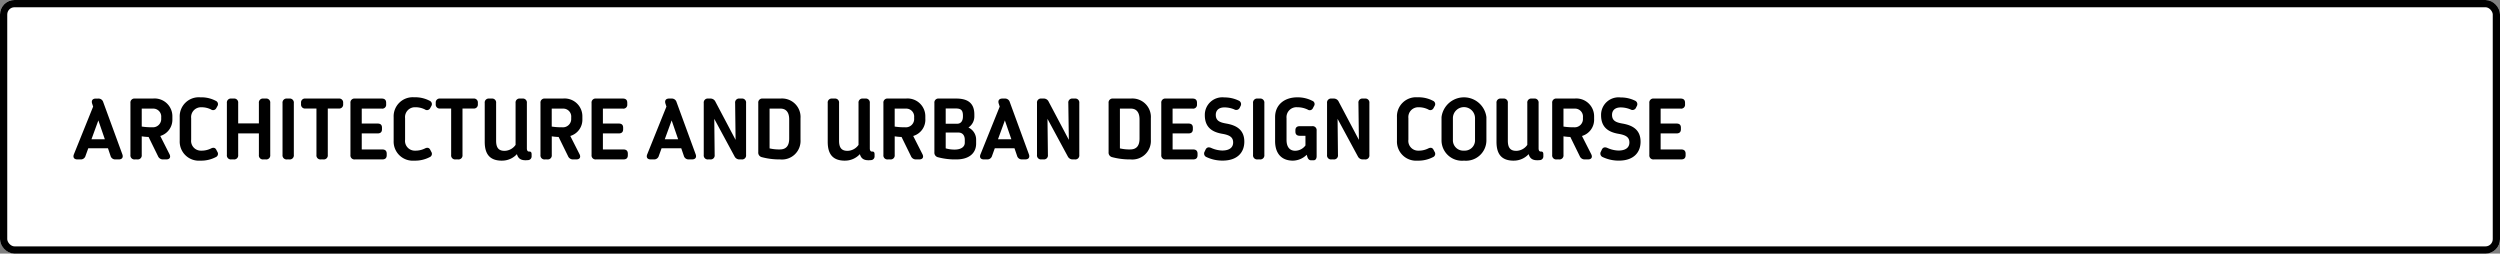
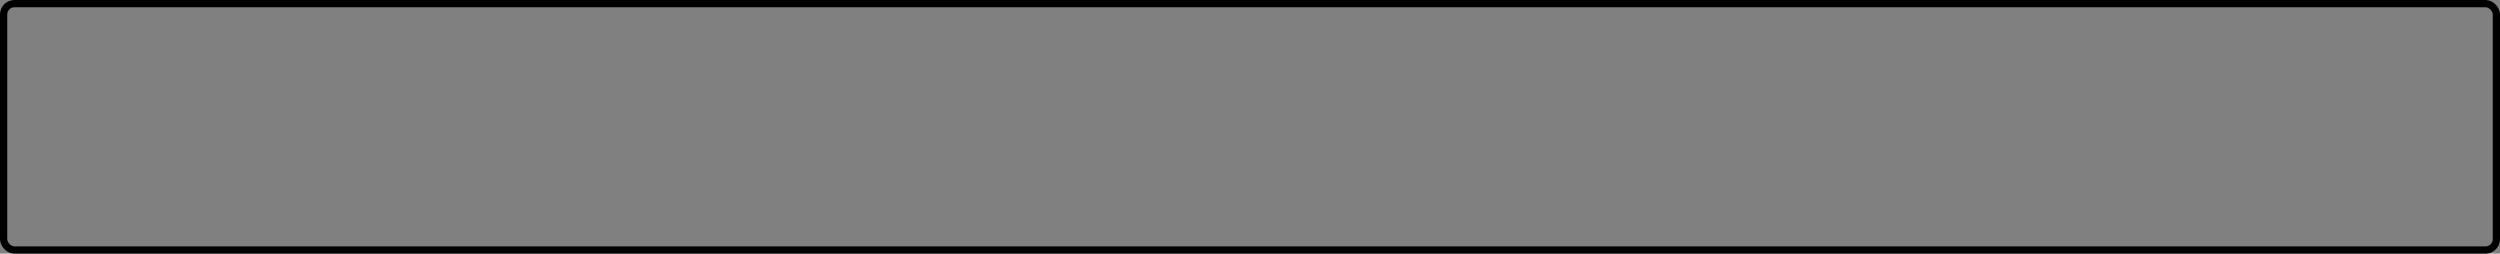
<svg xmlns="http://www.w3.org/2000/svg" width="345" height="35" viewBox="0 0 345 35">
  <rect x="0" y="0" width="345" height="35" fill="#808080" stroke="none" />
  <g id="グループ_215" data-name="グループ 215" transform="translate(-190 -270)">
    <g id="長方形_34" data-name="長方形 34" transform="translate(190 270)" fill="#fff" stroke="#000" stroke-width="1">
-       <rect width="345" height="35" rx="2" stroke="none" />
      <rect x="0.5" y="0.5" width="344" height="34" rx="1.5" fill="none" />
    </g>
-     <path id="パス_4145" data-name="パス 4145" d="M.684,13h.421a.669.669,0,0,0,.7-.5l.377-1.039H4.9L5.251,12.5a.668.668,0,0,0,.7.5H6.39c.455,0,.65-.278.493-.706l-2.637-7.2a.677.677,0,0,0-.7-.491H3.224c-.449,0-.646.273-.506.7l.135.408L.2,12.288C.031,12.716.223,13,.684,13Zm1.939-2.785.95-2.6.894,2.6ZM13.789,7.465V7.051A2.455,2.455,0,0,0,11.1,4.6H8.615A.551.551,0,0,0,8,5.214v7.172A.551.551,0,0,0,8.615,13h.331a.551.551,0,0,0,.614-.614V9.814a7.608,7.608,0,0,0,.946.089l1.3,2.649a.73.73,0,0,0,.723.449h.41c.479,0,.664-.3.447-.728L12.117,9.764A2.336,2.336,0,0,0,13.789,7.465Zm-1.543-.127a1.145,1.145,0,0,1-1.235,1.225,8.738,8.738,0,0,1-1.451-.1V5.988H11.1a1.1,1.1,0,0,1,1.146,1.206ZM20,11.958l-.156-.3c-.15-.282-.4-.334-.73-.169a2.894,2.894,0,0,1-1.343.3,1.349,1.349,0,0,1-1.39-1.52V7.31a1.359,1.359,0,0,1,1.4-1.508,2.912,2.912,0,0,1,1.332.3.494.494,0,0,0,.73-.169L20,5.648a.5.5,0,0,0-.229-.737,4.256,4.256,0,0,0-2.126-.479A2.631,2.631,0,0,0,14.8,7.16v3.274a2.635,2.635,0,0,0,2.842,2.734,4.317,4.317,0,0,0,2.12-.479A.49.49,0,0,0,20,11.958ZM26.678,4.6h-.337a.552.552,0,0,0-.614.614V8.03H22.869V5.214a.551.551,0,0,0-.614-.614h-.331a.551.551,0,0,0-.614.614v7.172a.551.551,0,0,0,.614.614h.331a.551.551,0,0,0,.614-.614V9.406h2.859v2.98a.551.551,0,0,0,.614.614h.337a.551.551,0,0,0,.614-.614V5.214A.551.551,0,0,0,26.678,4.6Zm2.311.627v7.147a.562.562,0,0,0,.627.627h.306a.562.562,0,0,0,.627-.627V5.227a.562.562,0,0,0-.627-.627h-.306A.563.563,0,0,0,28.989,5.227ZM36.743,4.6H32.157a.541.541,0,0,0-.614.579v.207a.544.544,0,0,0,.614.59H33.67v6.41a.551.551,0,0,0,.614.614h.337a.551.551,0,0,0,.614-.614V5.976h1.507a.544.544,0,0,0,.614-.59v-.2A.543.543,0,0,0,36.743,4.6Zm6.009,7.024H39.921V9.413H42.1c.4,0,.614-.18.614-.579V8.621c0-.4-.215-.572-.614-.572H39.921V5.988h2.754a.534.534,0,0,0,.614-.591V5.184c0-.4-.215-.584-.614-.584h-3.7a.551.551,0,0,0-.614.614v7.172a.551.551,0,0,0,.614.614h3.777c.4,0,.614-.18.614-.579v-.213c0-.4-.215-.584-.614-.584Zm6.769.334-.156-.3c-.15-.282-.4-.334-.73-.169a2.894,2.894,0,0,1-1.343.3,1.349,1.349,0,0,1-1.39-1.52V7.31A1.359,1.359,0,0,1,47.3,5.8a2.912,2.912,0,0,1,1.332.3.494.494,0,0,0,.73-.169l.156-.289a.5.5,0,0,0-.229-.737,4.256,4.256,0,0,0-2.126-.479A2.631,2.631,0,0,0,44.324,7.16v3.274a2.635,2.635,0,0,0,2.842,2.734,4.317,4.317,0,0,0,2.12-.479A.49.49,0,0,0,49.521,11.958ZM55.331,4.6H50.745a.541.541,0,0,0-.614.579v.207a.544.544,0,0,0,.614.59h1.514v6.41a.551.551,0,0,0,.614.614h.337a.551.551,0,0,0,.614-.614V5.976h1.507a.544.544,0,0,0,.614-.59v-.2A.543.543,0,0,0,55.331,4.6Zm3.928,8.568a2.775,2.775,0,0,0,2.077-.9c.191.705.672.914,1.519.828a.51.51,0,0,0,.507-.55v-.243c0-.251-.076-.387-.287-.387H63c-.195,0-.291-.176-.291-.437V5.214a.551.551,0,0,0-.614-.614h-.337a.547.547,0,0,0-.608.614v5.78a1.889,1.889,0,0,1-1.527.822c-.809,0-1.159-.428-1.159-1.4v-5.2a.547.547,0,0,0-.608-.614H57.5a.547.547,0,0,0-.608.614v5.359c0,1.692.7,2.595,2.364,2.595Zm11.109-5.7V7.051A2.455,2.455,0,0,0,67.68,4.6H65.2a.551.551,0,0,0-.614.614v7.172A.551.551,0,0,0,65.2,13h.331a.551.551,0,0,0,.614-.614V9.814a7.608,7.608,0,0,0,.946.089l1.3,2.649a.73.73,0,0,0,.723.449h.41c.479,0,.664-.3.447-.728L68.7,9.764A2.336,2.336,0,0,0,70.369,7.465Zm-1.543-.127a1.145,1.145,0,0,1-1.235,1.225,8.738,8.738,0,0,1-1.451-.1V5.988H67.68a1.1,1.1,0,0,1,1.146,1.206Zm7.2,4.286H73.2V9.413H75.38c.4,0,.614-.18.614-.579V8.621c0-.4-.215-.572-.614-.572H73.2V5.988H75.95a.534.534,0,0,0,.614-.591V5.184c0-.4-.215-.584-.614-.584h-3.7a.551.551,0,0,0-.614.614v7.172a.551.551,0,0,0,.614.614h3.777c.4,0,.614-.18.614-.579v-.213c0-.4-.215-.584-.614-.584ZM79.8,13h.421a.669.669,0,0,0,.7-.5l.377-1.039h2.715l.354,1.036a.668.668,0,0,0,.7.5h.441c.455,0,.65-.278.493-.706l-2.637-7.2a.677.677,0,0,0-.7-.491H82.34c-.449,0-.646.273-.506.7l.135.408-2.65,6.582C79.147,12.716,79.339,13,79.8,13Zm1.939-2.785.95-2.6.894,2.6ZM92.344,4.6h-.286a.548.548,0,0,0-.61.619l.063,5.083L88.727,5.035A.745.745,0,0,0,88,4.6h-.269a.551.551,0,0,0-.614.614v7.172a.551.551,0,0,0,.614.614h.281a.548.548,0,0,0,.611-.618L88.569,7.4l2.794,5.171a.749.749,0,0,0,.729.43h.253a.551.551,0,0,0,.614-.614V5.214A.551.551,0,0,0,92.344,4.6ZM97.653,13a2.563,2.563,0,0,0,2.817-2.728V7.328A2.553,2.553,0,0,0,97.709,4.6H95.255a.551.551,0,0,0-.614.614V12a.64.64,0,0,0,.5.69A9.487,9.487,0,0,0,97.653,13Zm-.042-1.376a5.882,5.882,0,0,1-1.41-.146V5.988h1.508c.774,0,1.2.513,1.2,1.49v2.644c0,.966-.394,1.5-1.294,1.5Zm8.976,1.544a2.775,2.775,0,0,0,2.077-.9c.191.705.672.914,1.519.828a.51.51,0,0,0,.507-.55v-.243c0-.251-.076-.387-.287-.387h-.077c-.195,0-.291-.176-.291-.437V5.214a.551.551,0,0,0-.614-.614h-.337a.547.547,0,0,0-.608.614v5.78a1.889,1.889,0,0,1-1.527.822c-.809,0-1.159-.428-1.159-1.4v-5.2a.547.547,0,0,0-.608-.614h-.349a.547.547,0,0,0-.608.614v5.359c0,1.692.7,2.595,2.364,2.595Zm11.109-5.7V7.051A2.455,2.455,0,0,0,115.008,4.6h-2.484a.551.551,0,0,0-.614.614v7.172a.551.551,0,0,0,.614.614h.331a.551.551,0,0,0,.614-.614V9.814a7.608,7.608,0,0,0,.946.089l1.3,2.649a.73.73,0,0,0,.723.449h.41c.479,0,.664-.3.447-.728l-1.274-2.508A2.336,2.336,0,0,0,117.7,7.465Zm-1.543-.127a1.145,1.145,0,0,1-1.235,1.225,8.738,8.738,0,0,1-1.451-.1V5.988h1.539a1.1,1.1,0,0,1,1.146,1.206ZM121.976,13c1.817,0,2.724-.911,2.73-2.163V10.3a1.831,1.831,0,0,0-1.062-1.7,1.845,1.845,0,0,0,.816-1.476V6.81c0-1.5-.809-2.21-2.5-2.21h-2.4a.551.551,0,0,0-.614.614v6.8a.639.639,0,0,0,.509.688A9.118,9.118,0,0,0,121.976,13Zm-1.469-4.929V5.97h1.38c.689,0,1,.2,1,1v.085c0,.694-.328,1.02-.794,1.02Zm1.284,3.571a4.379,4.379,0,0,1-1.284-.169V9.292h1.756c.557,0,.878.387.878,1V10.7C123.14,11.254,122.646,11.629,121.79,11.642ZM125.784,13h.421a.669.669,0,0,0,.7-.5l.377-1.039H130l.354,1.036a.668.668,0,0,0,.7.5h.441c.455,0,.65-.278.493-.706l-2.637-7.2a.677.677,0,0,0-.7-.491h-.319c-.449,0-.646.273-.506.7l.135.408-2.65,6.582C125.131,12.716,125.323,13,125.784,13Zm1.939-2.785.95-2.6.894,2.6Zm10.6-5.615h-.286a.548.548,0,0,0-.61.619L137.5,10.3l-2.784-5.266a.745.745,0,0,0-.727-.435h-.269a.551.551,0,0,0-.614.614v7.172a.551.551,0,0,0,.614.614H134a.548.548,0,0,0,.611-.618L134.553,7.4l2.794,5.171a.749.749,0,0,0,.729.43h.253a.551.551,0,0,0,.614-.614V5.214A.551.551,0,0,0,138.328,4.6ZM146,13a2.563,2.563,0,0,0,2.817-2.728V7.328A2.553,2.553,0,0,0,146.057,4.6H143.6a.551.551,0,0,0-.614.614V12a.64.64,0,0,0,.5.69A9.487,9.487,0,0,0,146,13Zm-.042-1.376a5.882,5.882,0,0,1-1.41-.146V5.988h1.508c.774,0,1.2.513,1.2,1.49v2.644c0,.966-.394,1.5-1.294,1.5Zm8.694,0h-2.832V9.413H154c.4,0,.614-.18.614-.579V8.621c0-.4-.215-.572-.614-.572h-2.183V5.988h2.754a.534.534,0,0,0,.614-.591V5.184c0-.4-.215-.584-.614-.584h-3.7a.551.551,0,0,0-.614.614v7.172a.551.551,0,0,0,.614.614h3.777c.4,0,.614-.18.614-.579v-.213c0-.4-.215-.584-.614-.584Zm1.716.024-.124.267a.526.526,0,0,0,.276.772,5.12,5.12,0,0,0,2.214.475c2.01,0,2.982-1.12,2.982-2.607,0-1.752-1.242-2.29-2.506-2.508-.867-.152-1.432-.375-1.432-1.2,0-.58.375-1.026,1.194-1.026a3.527,3.527,0,0,1,1.351.274.53.53,0,0,0,.766-.239l.1-.205a.53.53,0,0,0-.273-.778,4.44,4.44,0,0,0-1.95-.428,2.412,2.412,0,0,0-2.7,2.45c0,1.7,1.037,2.336,2.416,2.571,1.033.176,1.492.483,1.492,1.2,0,.664-.485,1.106-1.506,1.106a3.944,3.944,0,0,1-1.53-.36C156.78,11.261,156.52,11.335,156.368,11.648Zm6.553-6.422v7.147a.562.562,0,0,0,.627.627h.306a.562.562,0,0,0,.627-.627V5.227a.562.562,0,0,0-.627-.627h-.306A.563.563,0,0,0,162.921,5.227Zm8.159,3.186h-1.7c-.4,0-.614.185-.614.56v.2c0,.376.215.566.614.566h.773V11.07a1.778,1.778,0,0,1-1.411.734c-.766,0-1.2-.525-1.2-1.5V7.31A1.376,1.376,0,0,1,169.028,5.8a3.269,3.269,0,0,1,1.436.324.481.481,0,0,0,.714-.194l.155-.3a.477.477,0,0,0-.236-.718,4.4,4.4,0,0,0-2.068-.48c-1.818,0-3.066,1.061-3.066,2.728v3.309c0,1.684.864,2.7,2.463,2.7a2.768,2.768,0,0,0,1.9-.814l.085.285c.1.323.271.481.532.481h.318c.274,0,.434-.208.434-.565V9.027A.551.551,0,0,0,171.08,8.413ZM178.36,4.6h-.286a.548.548,0,0,0-.61.619l.063,5.083-2.784-5.266a.745.745,0,0,0-.727-.435h-.269a.551.551,0,0,0-.614.614v7.172a.551.551,0,0,0,.614.614h.281a.548.548,0,0,0,.611-.618L174.585,7.4l2.794,5.171a.749.749,0,0,0,.729.43h.253a.551.551,0,0,0,.614-.614V5.214A.551.551,0,0,0,178.36,4.6Zm9.617,7.358-.156-.3c-.15-.282-.4-.334-.73-.169a2.894,2.894,0,0,1-1.343.3,1.349,1.349,0,0,1-1.39-1.52V7.31a1.359,1.359,0,0,1,1.4-1.508,2.912,2.912,0,0,1,1.332.3.494.494,0,0,0,.73-.169l.156-.289a.5.5,0,0,0-.229-.737,4.256,4.256,0,0,0-2.126-.479A2.631,2.631,0,0,0,182.78,7.16v3.274a2.635,2.635,0,0,0,2.842,2.734,4.317,4.317,0,0,0,2.12-.479A.49.49,0,0,0,187.977,11.958Zm4.053,1.21a2.818,2.818,0,0,0,3.094-2.74V7.16a3.122,3.122,0,0,0-6.194,0v3.268A2.82,2.82,0,0,0,192.03,13.168Zm0-1.382a1.43,1.43,0,0,1-1.529-1.508V7.31a1.526,1.526,0,0,1,3.052,0v2.968A1.422,1.422,0,0,1,192.03,11.786Zm6.849,1.382a2.775,2.775,0,0,0,2.077-.9c.191.705.672.914,1.519.828a.51.51,0,0,0,.507-.55v-.243c0-.251-.076-.387-.287-.387h-.077c-.195,0-.291-.176-.291-.437V5.214a.551.551,0,0,0-.614-.614h-.337a.547.547,0,0,0-.608.614v5.78a1.889,1.889,0,0,1-1.527.822c-.809,0-1.159-.428-1.159-1.4v-5.2a.547.547,0,0,0-.608-.614h-.349a.547.547,0,0,0-.608.614v5.359c0,1.692.7,2.595,2.364,2.595Zm11.109-5.7V7.051A2.455,2.455,0,0,0,207.3,4.6h-2.484a.551.551,0,0,0-.614.614v7.172a.551.551,0,0,0,.614.614h.331a.551.551,0,0,0,.614-.614V9.814a7.608,7.608,0,0,0,.946.089l1.3,2.649a.73.73,0,0,0,.723.449h.41c.479,0,.664-.3.447-.728l-1.274-2.508A2.336,2.336,0,0,0,209.989,7.465Zm-1.543-.127a1.145,1.145,0,0,1-1.235,1.225,8.738,8.738,0,0,1-1.451-.1V5.988H207.3a1.1,1.1,0,0,1,1.146,1.206Zm2.606,4.31-.124.267a.526.526,0,0,0,.276.772,5.12,5.12,0,0,0,2.214.475c2.01,0,2.982-1.12,2.982-2.607,0-1.752-1.242-2.29-2.506-2.508-.867-.152-1.432-.375-1.432-1.2,0-.58.375-1.026,1.194-1.026a3.527,3.527,0,0,1,1.351.274.53.53,0,0,0,.766-.239l.1-.205a.53.53,0,0,0-.273-.778,4.44,4.44,0,0,0-1.95-.428,2.412,2.412,0,0,0-2.7,2.45c0,1.7,1.037,2.336,2.416,2.571,1.033.176,1.492.483,1.492,1.2,0,.664-.485,1.106-1.506,1.106a3.944,3.944,0,0,1-1.53-.36C211.464,11.261,211.2,11.335,211.052,11.648ZM222,11.624h-2.832V9.413h2.183c.4,0,.614-.18.614-.579V8.621c0-.4-.215-.572-.614-.572h-2.183V5.988h2.754a.534.534,0,0,0,.614-.591V5.184c0-.4-.215-.584-.614-.584h-3.7a.551.551,0,0,0-.614.614v7.172a.551.551,0,0,0,.614.614H222c.4,0,.614-.18.614-.579v-.213c0-.4-.215-.584-.614-.584Z" transform="translate(200 279)" />
  </g>
</svg>